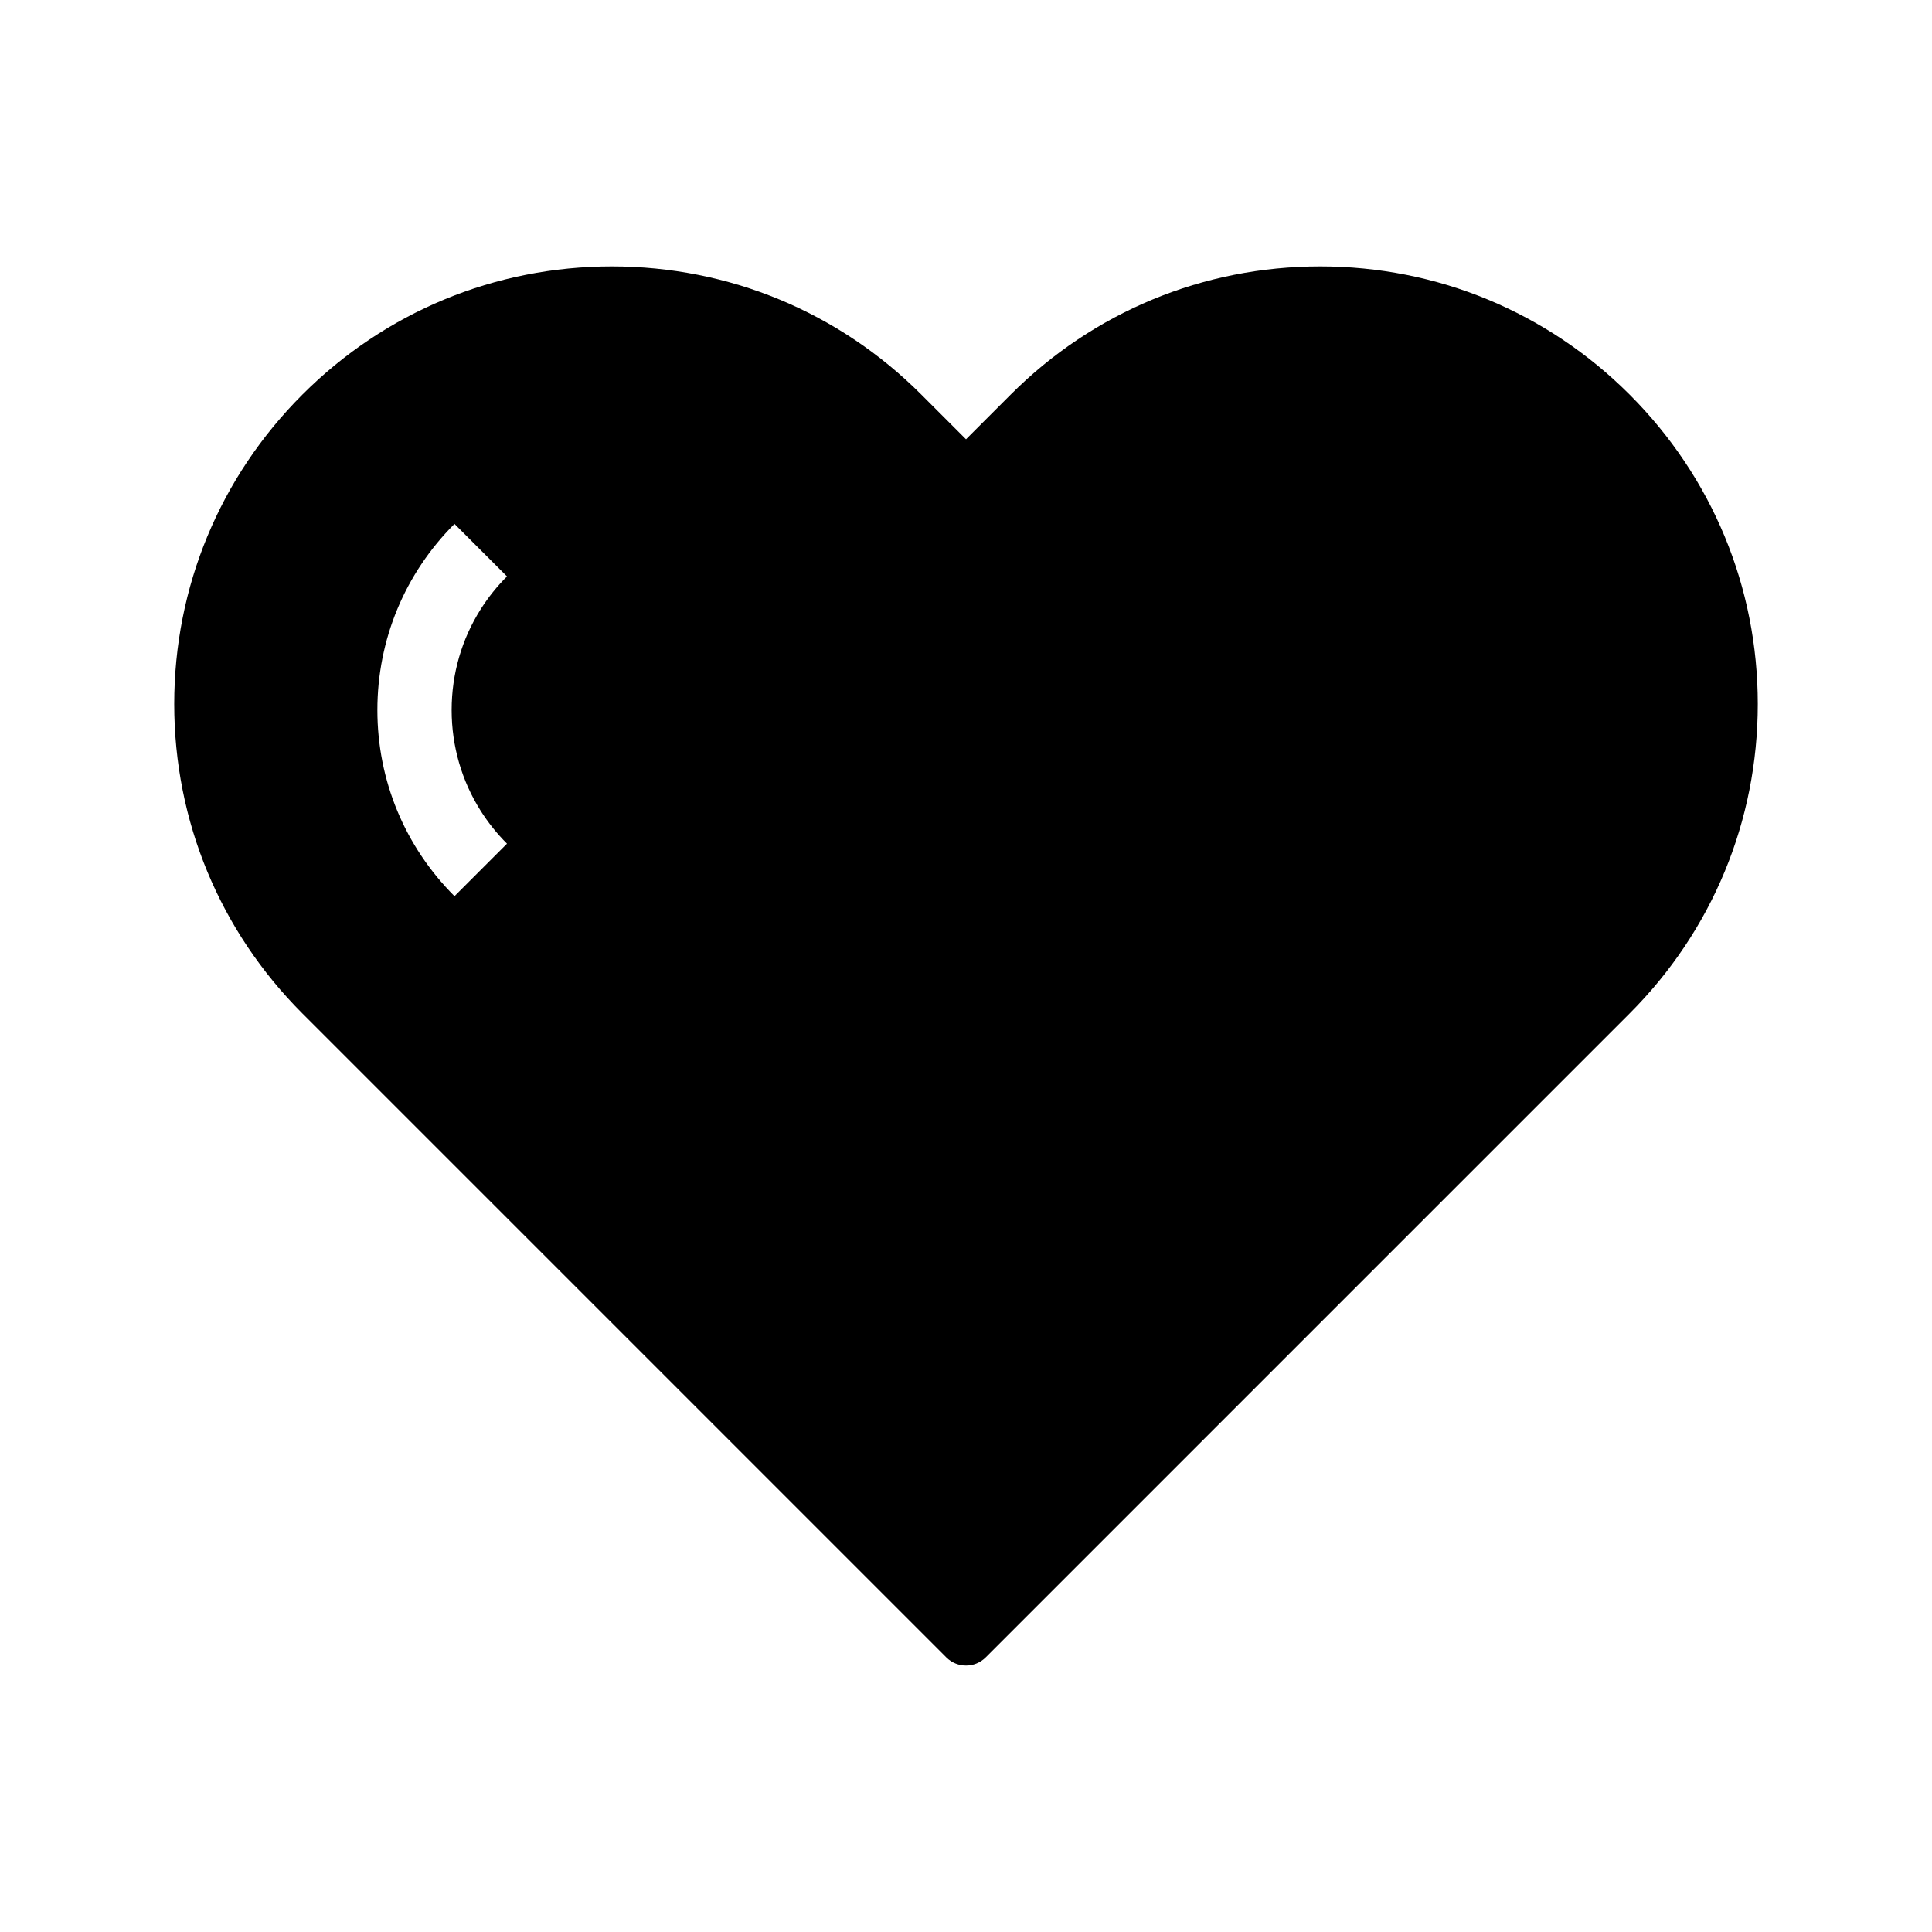
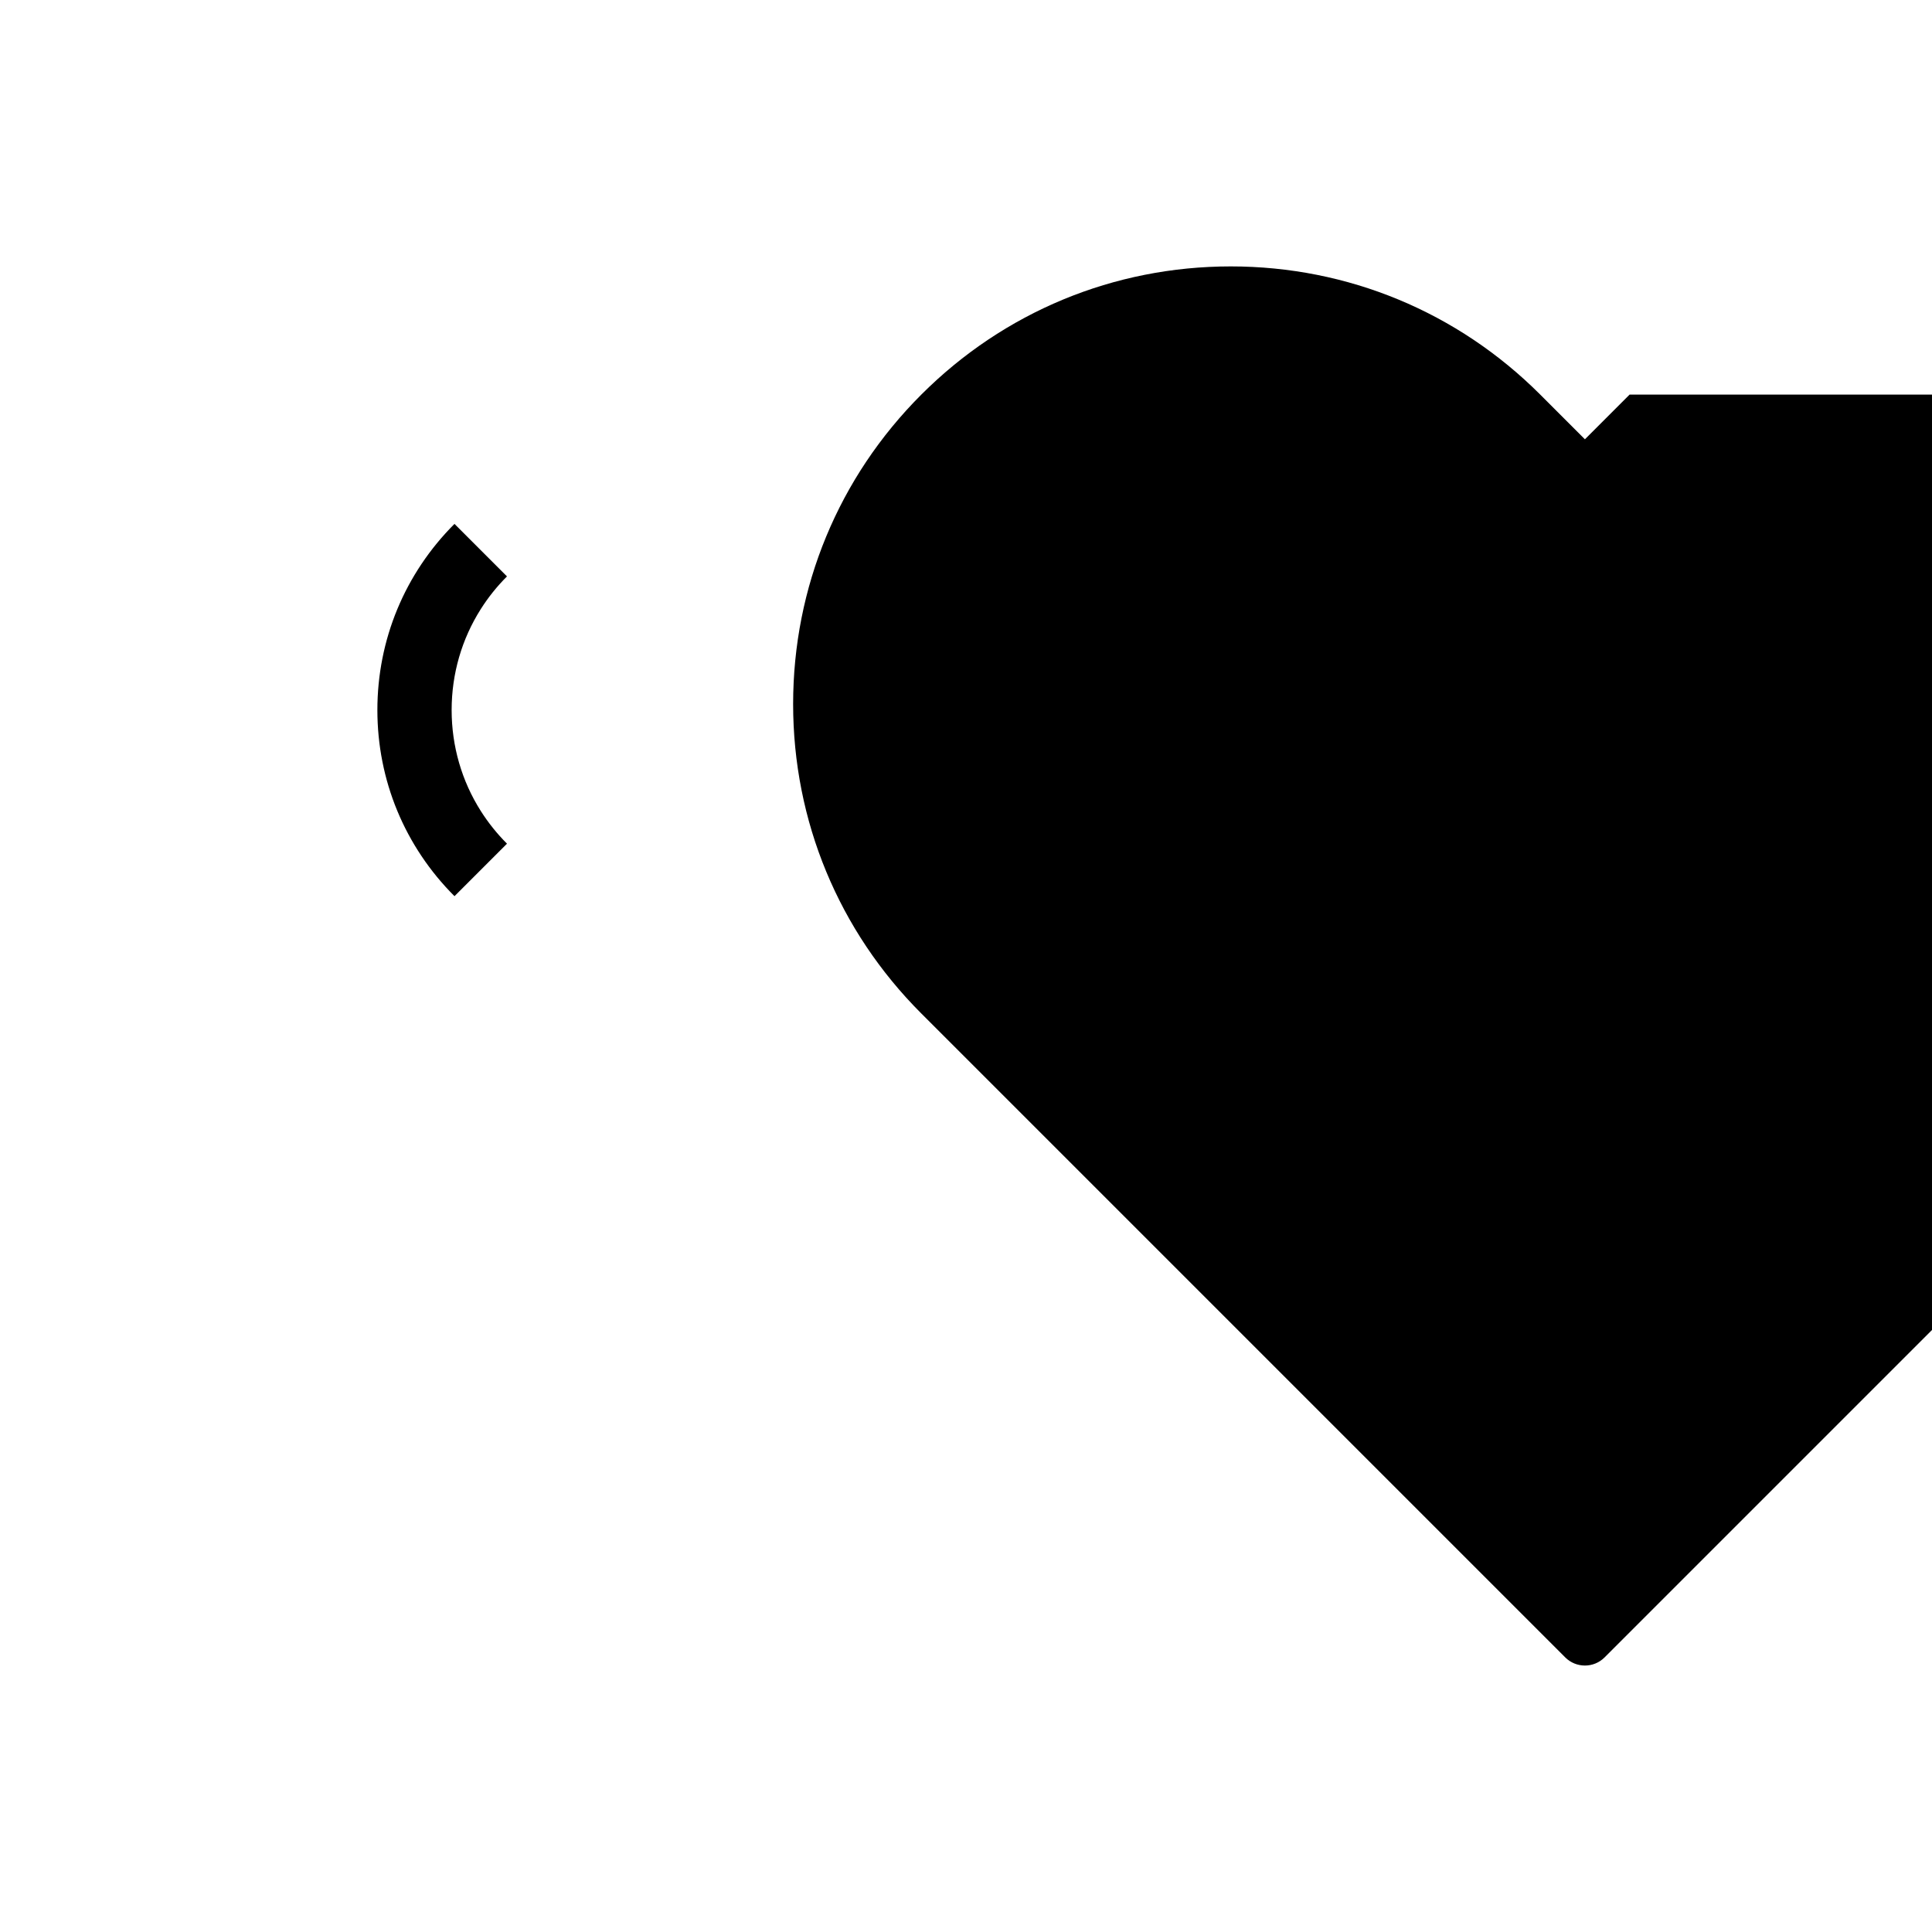
<svg xmlns="http://www.w3.org/2000/svg" fill="#000000" width="800px" height="800px" version="1.1" viewBox="144 144 512 512">
-   <path d="m575.86 248.57c-21.902-21.902-51.027-33.969-82.008-33.969-30.977 0-60.102 12.062-82.008 33.969l-11.84 11.848-11.844-11.848c-21.902-21.902-51.031-33.969-82.008-33.969-30.98 0-60.102 12.062-82.008 33.969-21.91 21.902-33.973 51.031-33.973 82.008 0 30.977 12.062 60.102 33.973 82.008l170.64 170.64c1.441 1.441 3.332 2.16 5.219 2.16 1.891 0 3.773-0.719 5.215-2.16l170.64-170.64c21.91-21.902 33.973-51.031 33.973-82.008 0.004-30.973-12.062-60.098-33.969-82.008zm-304.46 110.33c1.969 3.109 4.297 6.023 6.957 8.684l-13.914 13.914c-13.176-13.176-20.434-30.695-20.434-49.328 0-18.637 7.258-36.156 20.434-49.332l6.957 6.961 6.957 6.957c-2.668 2.66-4.992 5.574-6.957 8.68-5.023 7.926-7.711 17.125-7.711 26.734 0.004 9.609 2.688 18.805 7.711 26.73z" />
+   <path d="m575.86 248.57l-11.84 11.848-11.844-11.848c-21.902-21.902-51.031-33.969-82.008-33.969-30.98 0-60.102 12.062-82.008 33.969-21.91 21.902-33.973 51.031-33.973 82.008 0 30.977 12.062 60.102 33.973 82.008l170.64 170.64c1.441 1.441 3.332 2.16 5.219 2.16 1.891 0 3.773-0.719 5.215-2.16l170.64-170.64c21.91-21.902 33.973-51.031 33.973-82.008 0.004-30.973-12.062-60.098-33.969-82.008zm-304.46 110.33c1.969 3.109 4.297 6.023 6.957 8.684l-13.914 13.914c-13.176-13.176-20.434-30.695-20.434-49.328 0-18.637 7.258-36.156 20.434-49.332l6.957 6.961 6.957 6.957c-2.668 2.66-4.992 5.574-6.957 8.68-5.023 7.926-7.711 17.125-7.711 26.734 0.004 9.609 2.688 18.805 7.711 26.73z" />
</svg>